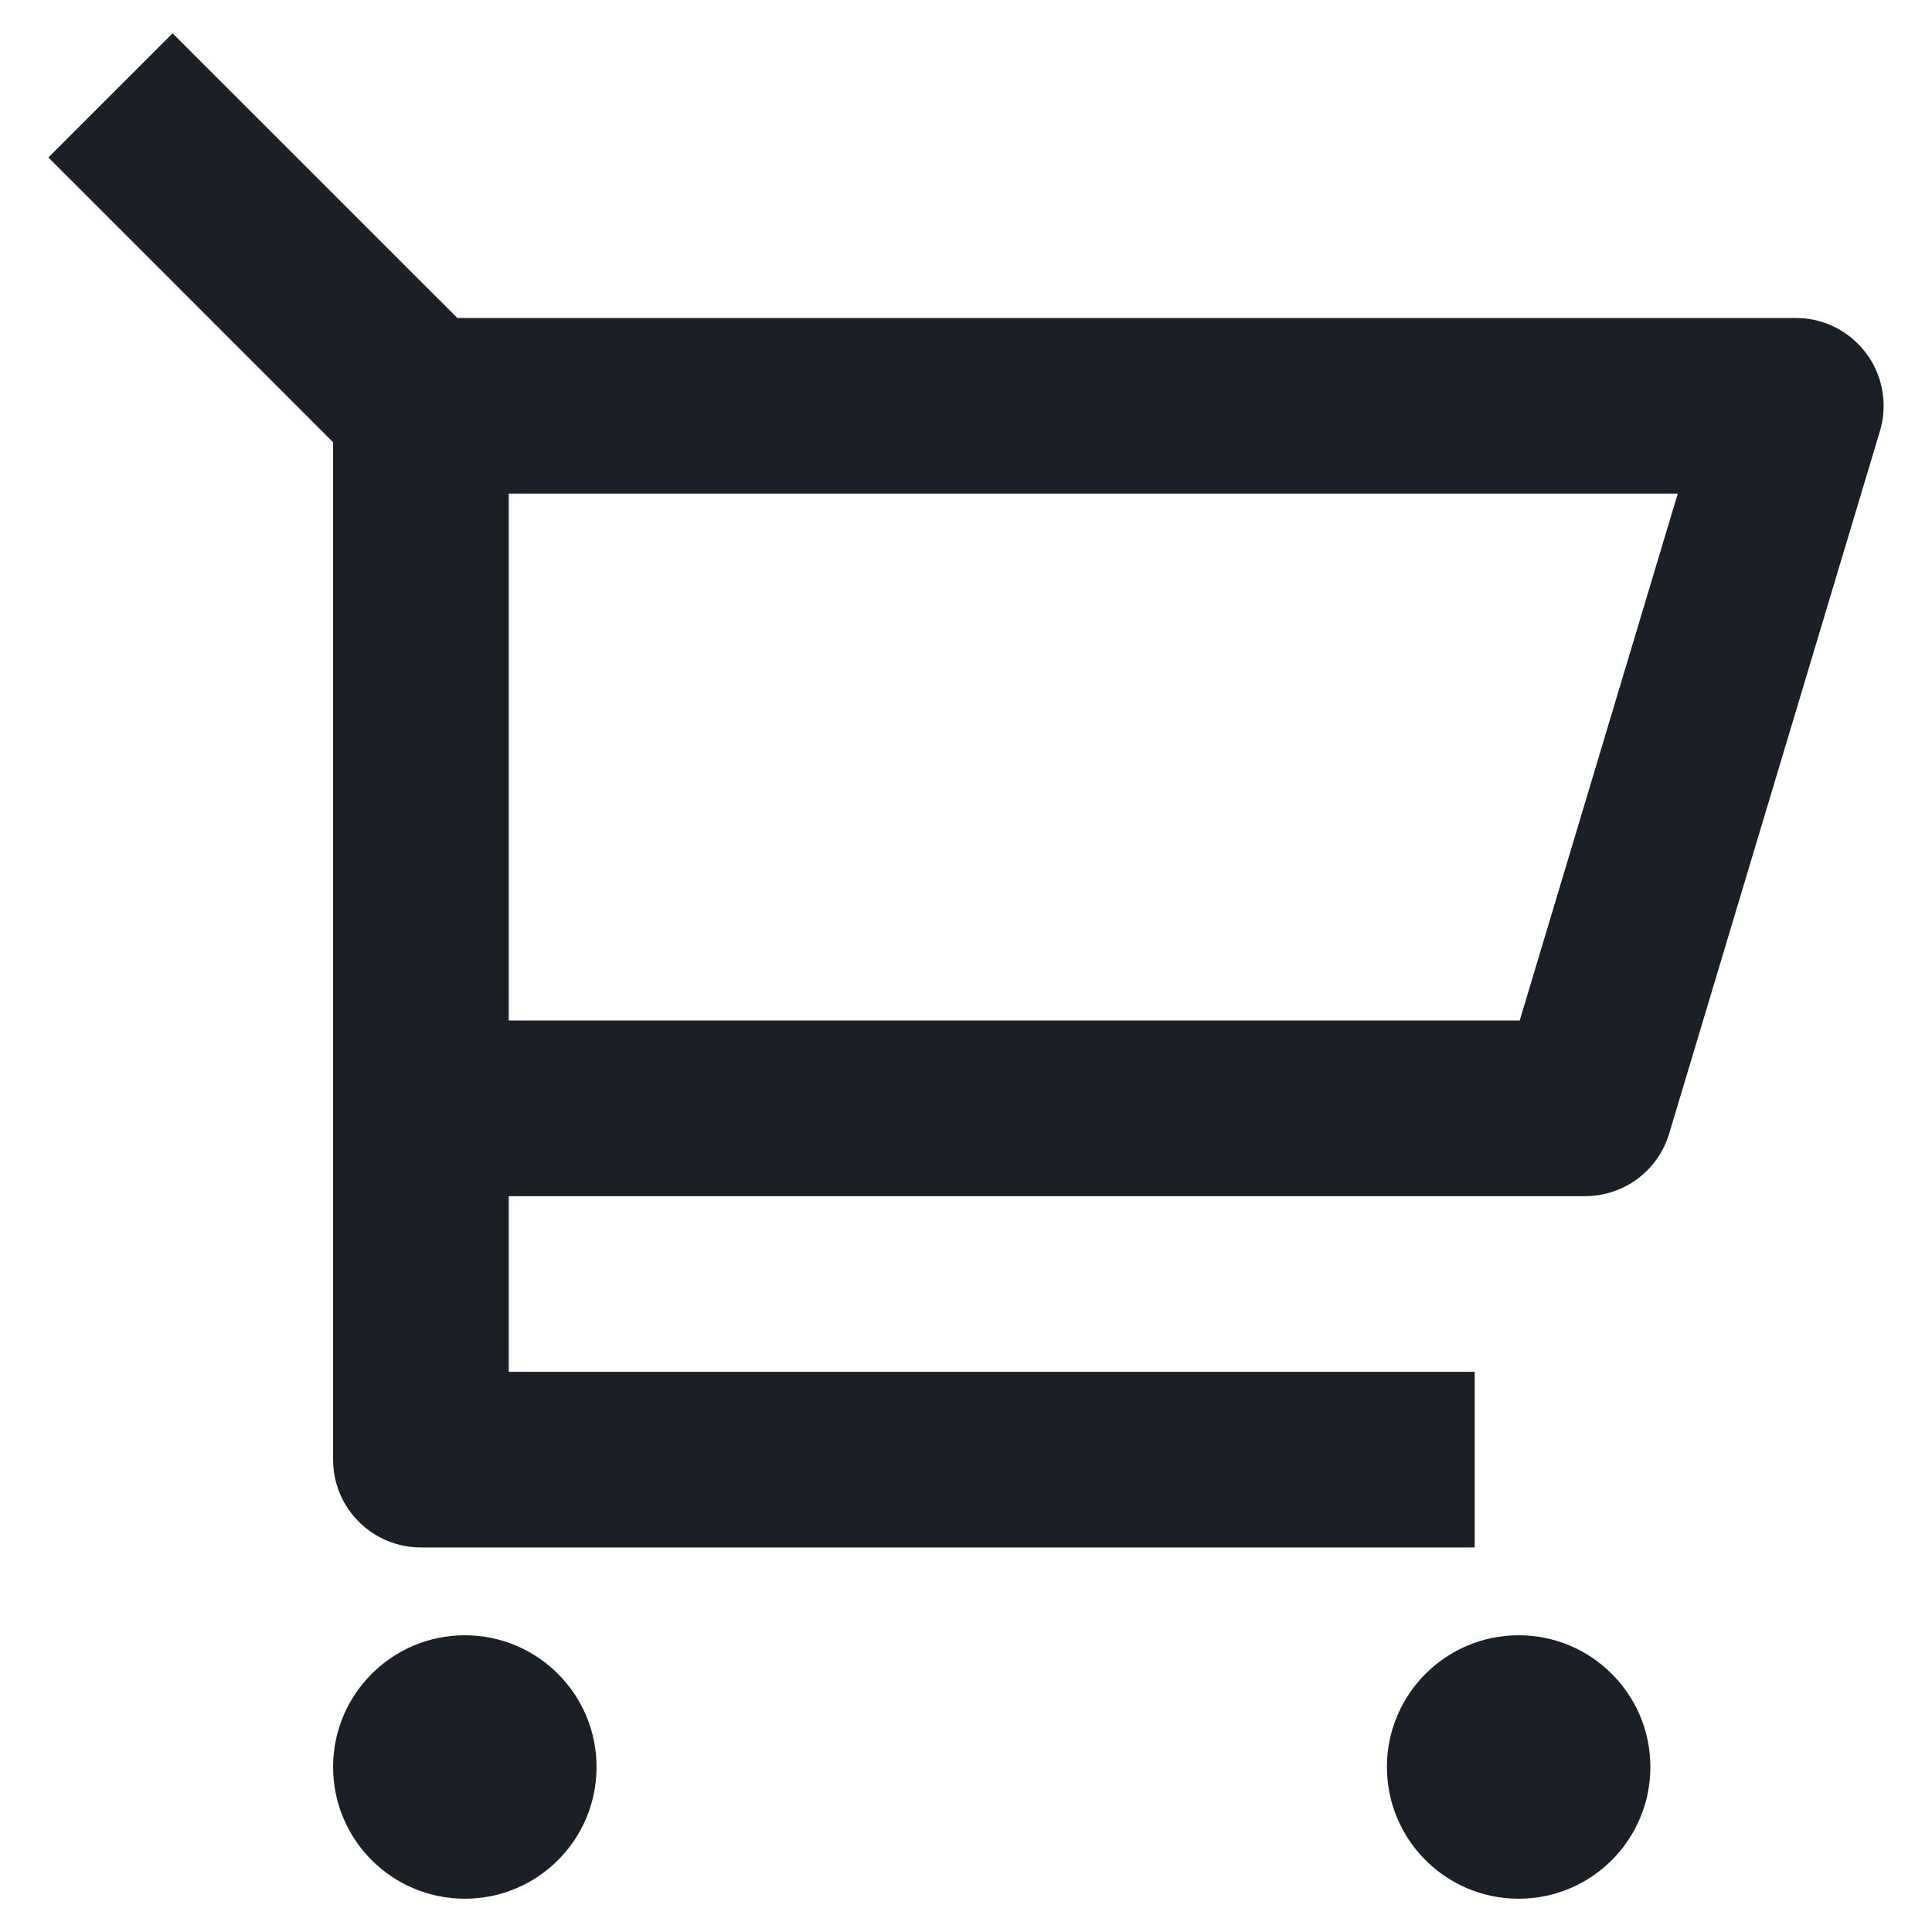
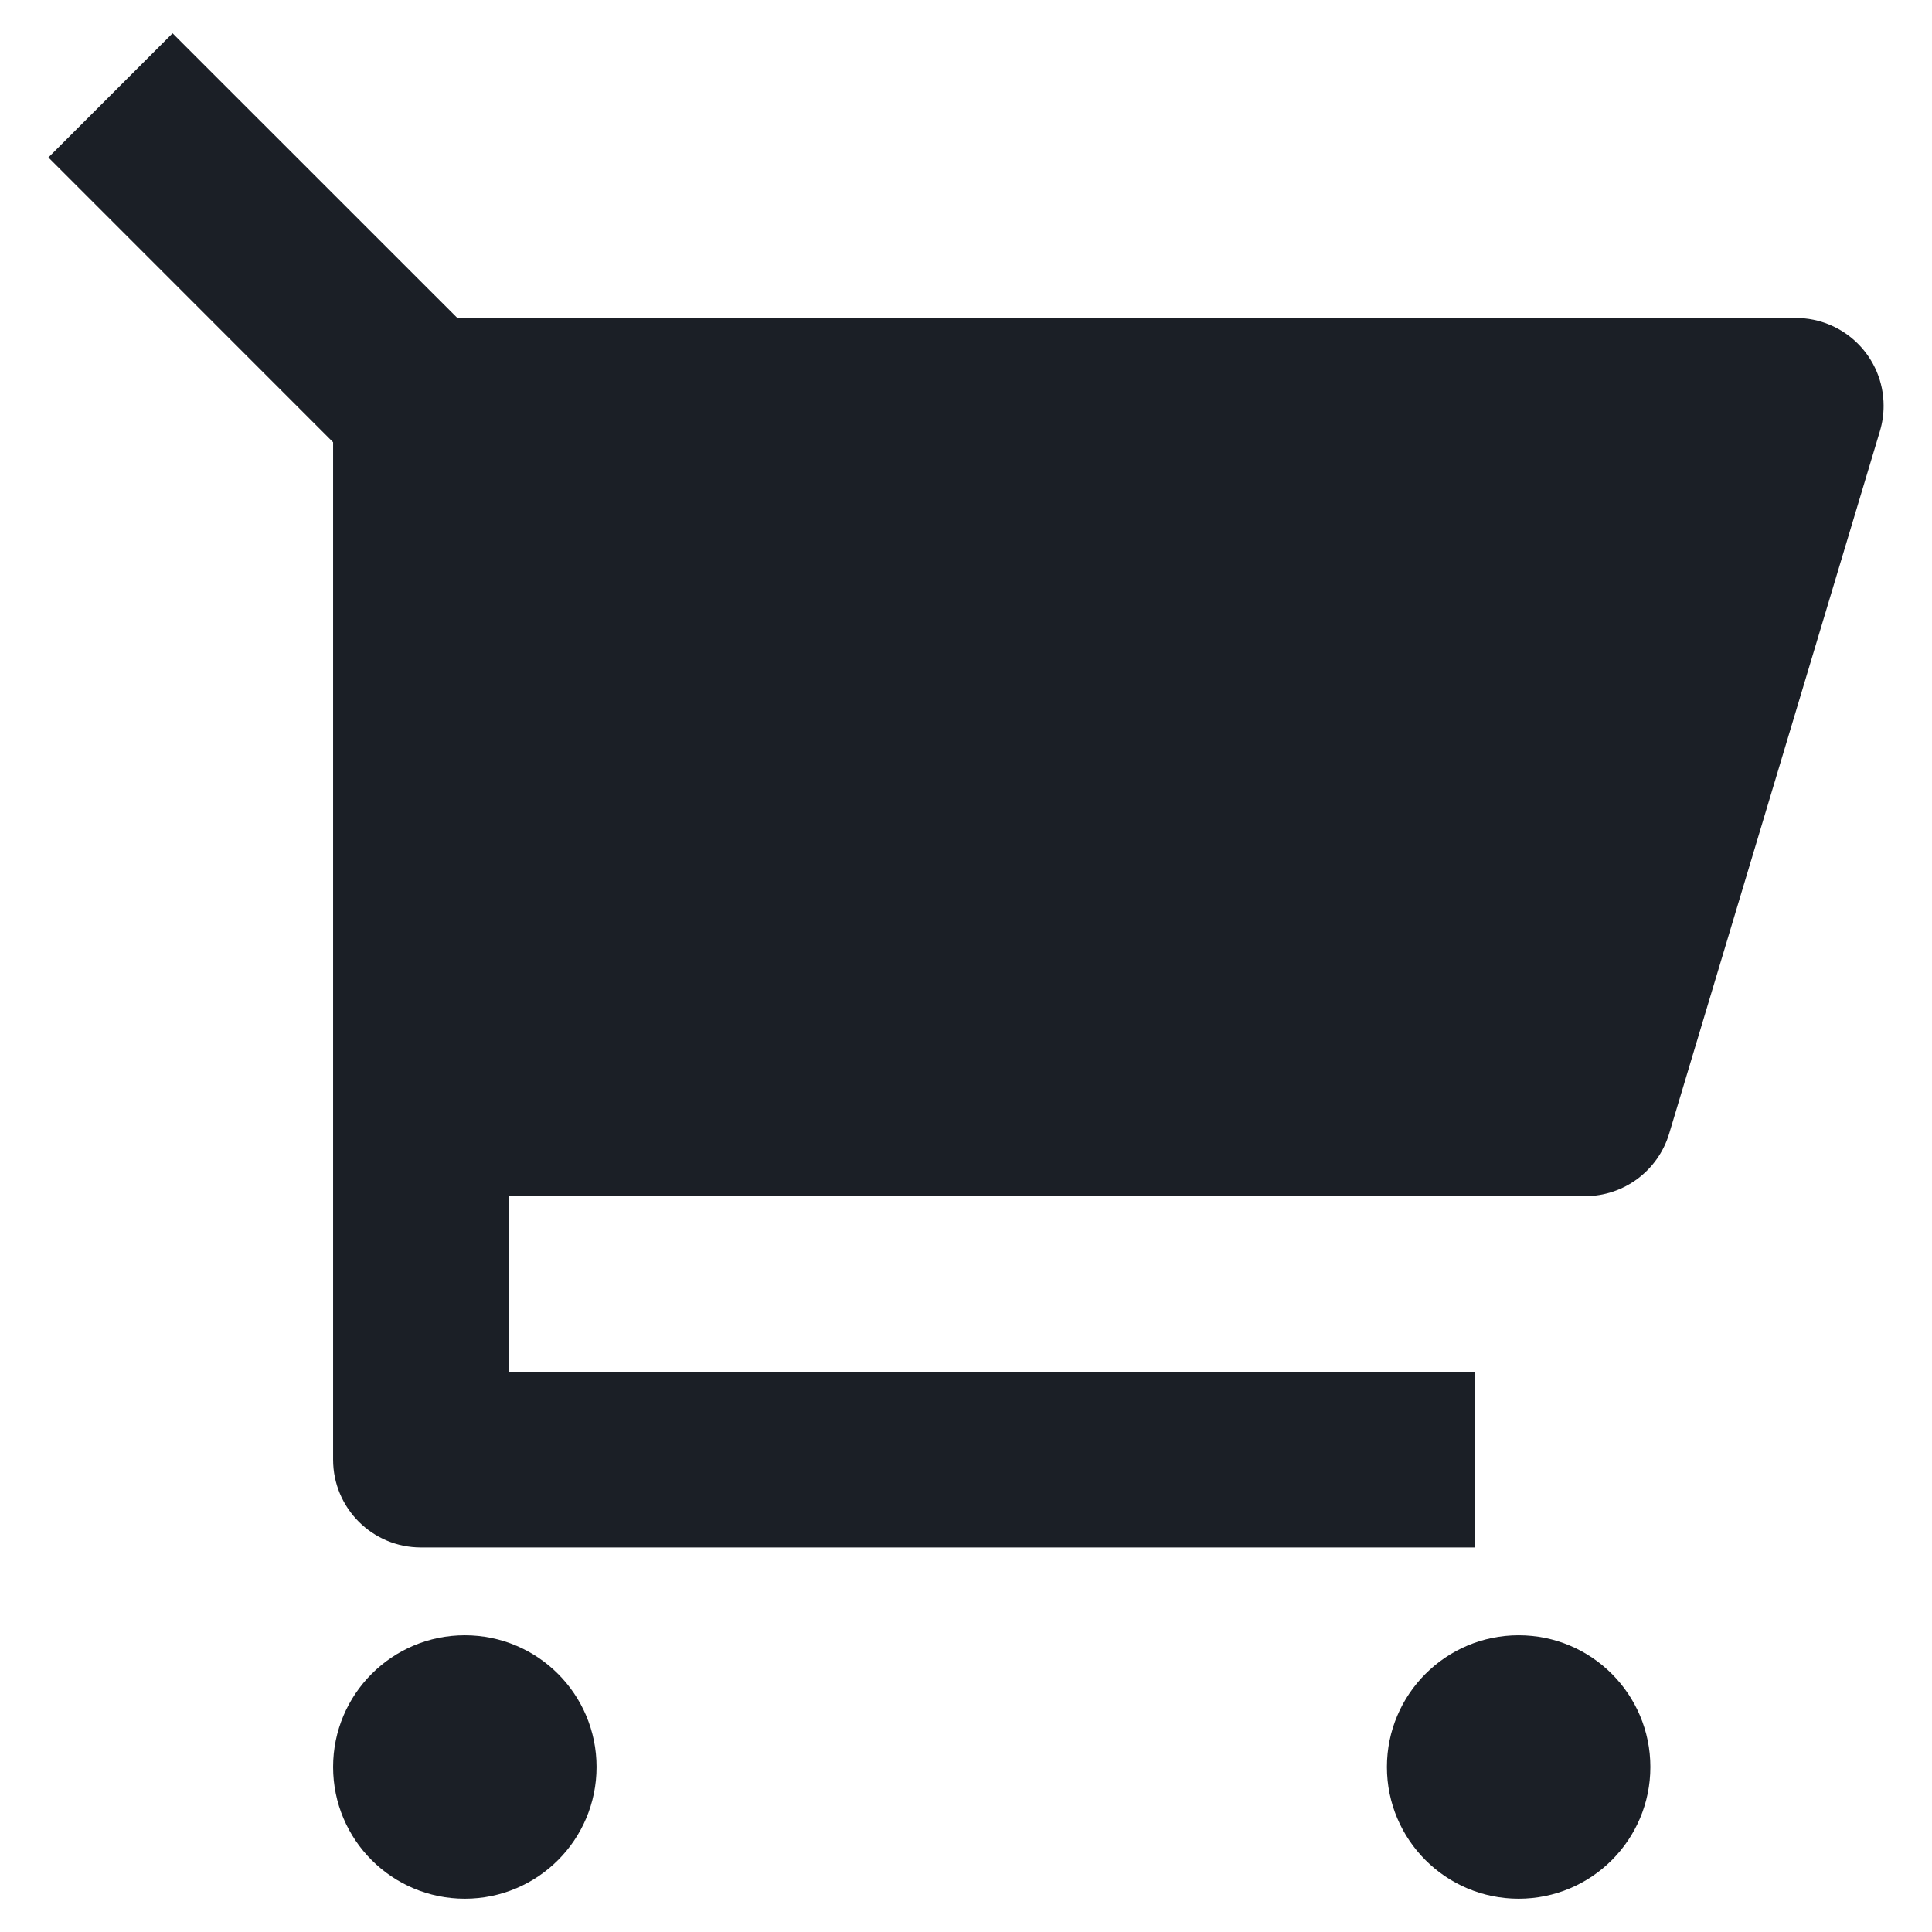
<svg xmlns="http://www.w3.org/2000/svg" width="22" height="22" viewBox="0 0 22 22" fill="none">
-   <path d="M3.793 5.036L0.551 1.793L1.965 0.379L5.208 3.621H20.449C21.002 3.621 21.449 4.069 21.449 4.621C21.449 4.719 21.435 4.815 21.407 4.909L19.007 12.909C18.88 13.332 18.491 13.621 18.049 13.621H5.793V15.621H16.793V17.621H4.793C4.241 17.621 3.793 17.174 3.793 16.621V5.036ZM5.793 5.621V11.621H17.305L19.105 5.621H5.793ZM5.293 21.621C4.465 21.621 3.793 20.95 3.793 20.121C3.793 19.293 4.465 18.621 5.293 18.621C6.122 18.621 6.793 19.293 6.793 20.121C6.793 20.95 6.122 21.621 5.293 21.621ZM17.293 21.621C16.465 21.621 15.793 20.95 15.793 20.121C15.793 19.293 16.465 18.621 17.293 18.621C18.122 18.621 18.793 19.293 18.793 20.121C18.793 20.95 18.122 21.621 17.293 21.621Z" fill="#1B1F26" fillOpacity="0.72" />
+   <path d="M3.793 5.036L0.551 1.793L1.965 0.379L5.208 3.621H20.449C21.002 3.621 21.449 4.069 21.449 4.621C21.449 4.719 21.435 4.815 21.407 4.909L19.007 12.909C18.88 13.332 18.491 13.621 18.049 13.621H5.793V15.621H16.793V17.621H4.793C4.241 17.621 3.793 17.174 3.793 16.621V5.036ZM5.793 5.621H17.305L19.105 5.621H5.793ZM5.293 21.621C4.465 21.621 3.793 20.95 3.793 20.121C3.793 19.293 4.465 18.621 5.293 18.621C6.122 18.621 6.793 19.293 6.793 20.121C6.793 20.95 6.122 21.621 5.293 21.621ZM17.293 21.621C16.465 21.621 15.793 20.95 15.793 20.121C15.793 19.293 16.465 18.621 17.293 18.621C18.122 18.621 18.793 19.293 18.793 20.121C18.793 20.95 18.122 21.621 17.293 21.621Z" fill="#1B1F26" fillOpacity="0.72" />
</svg>